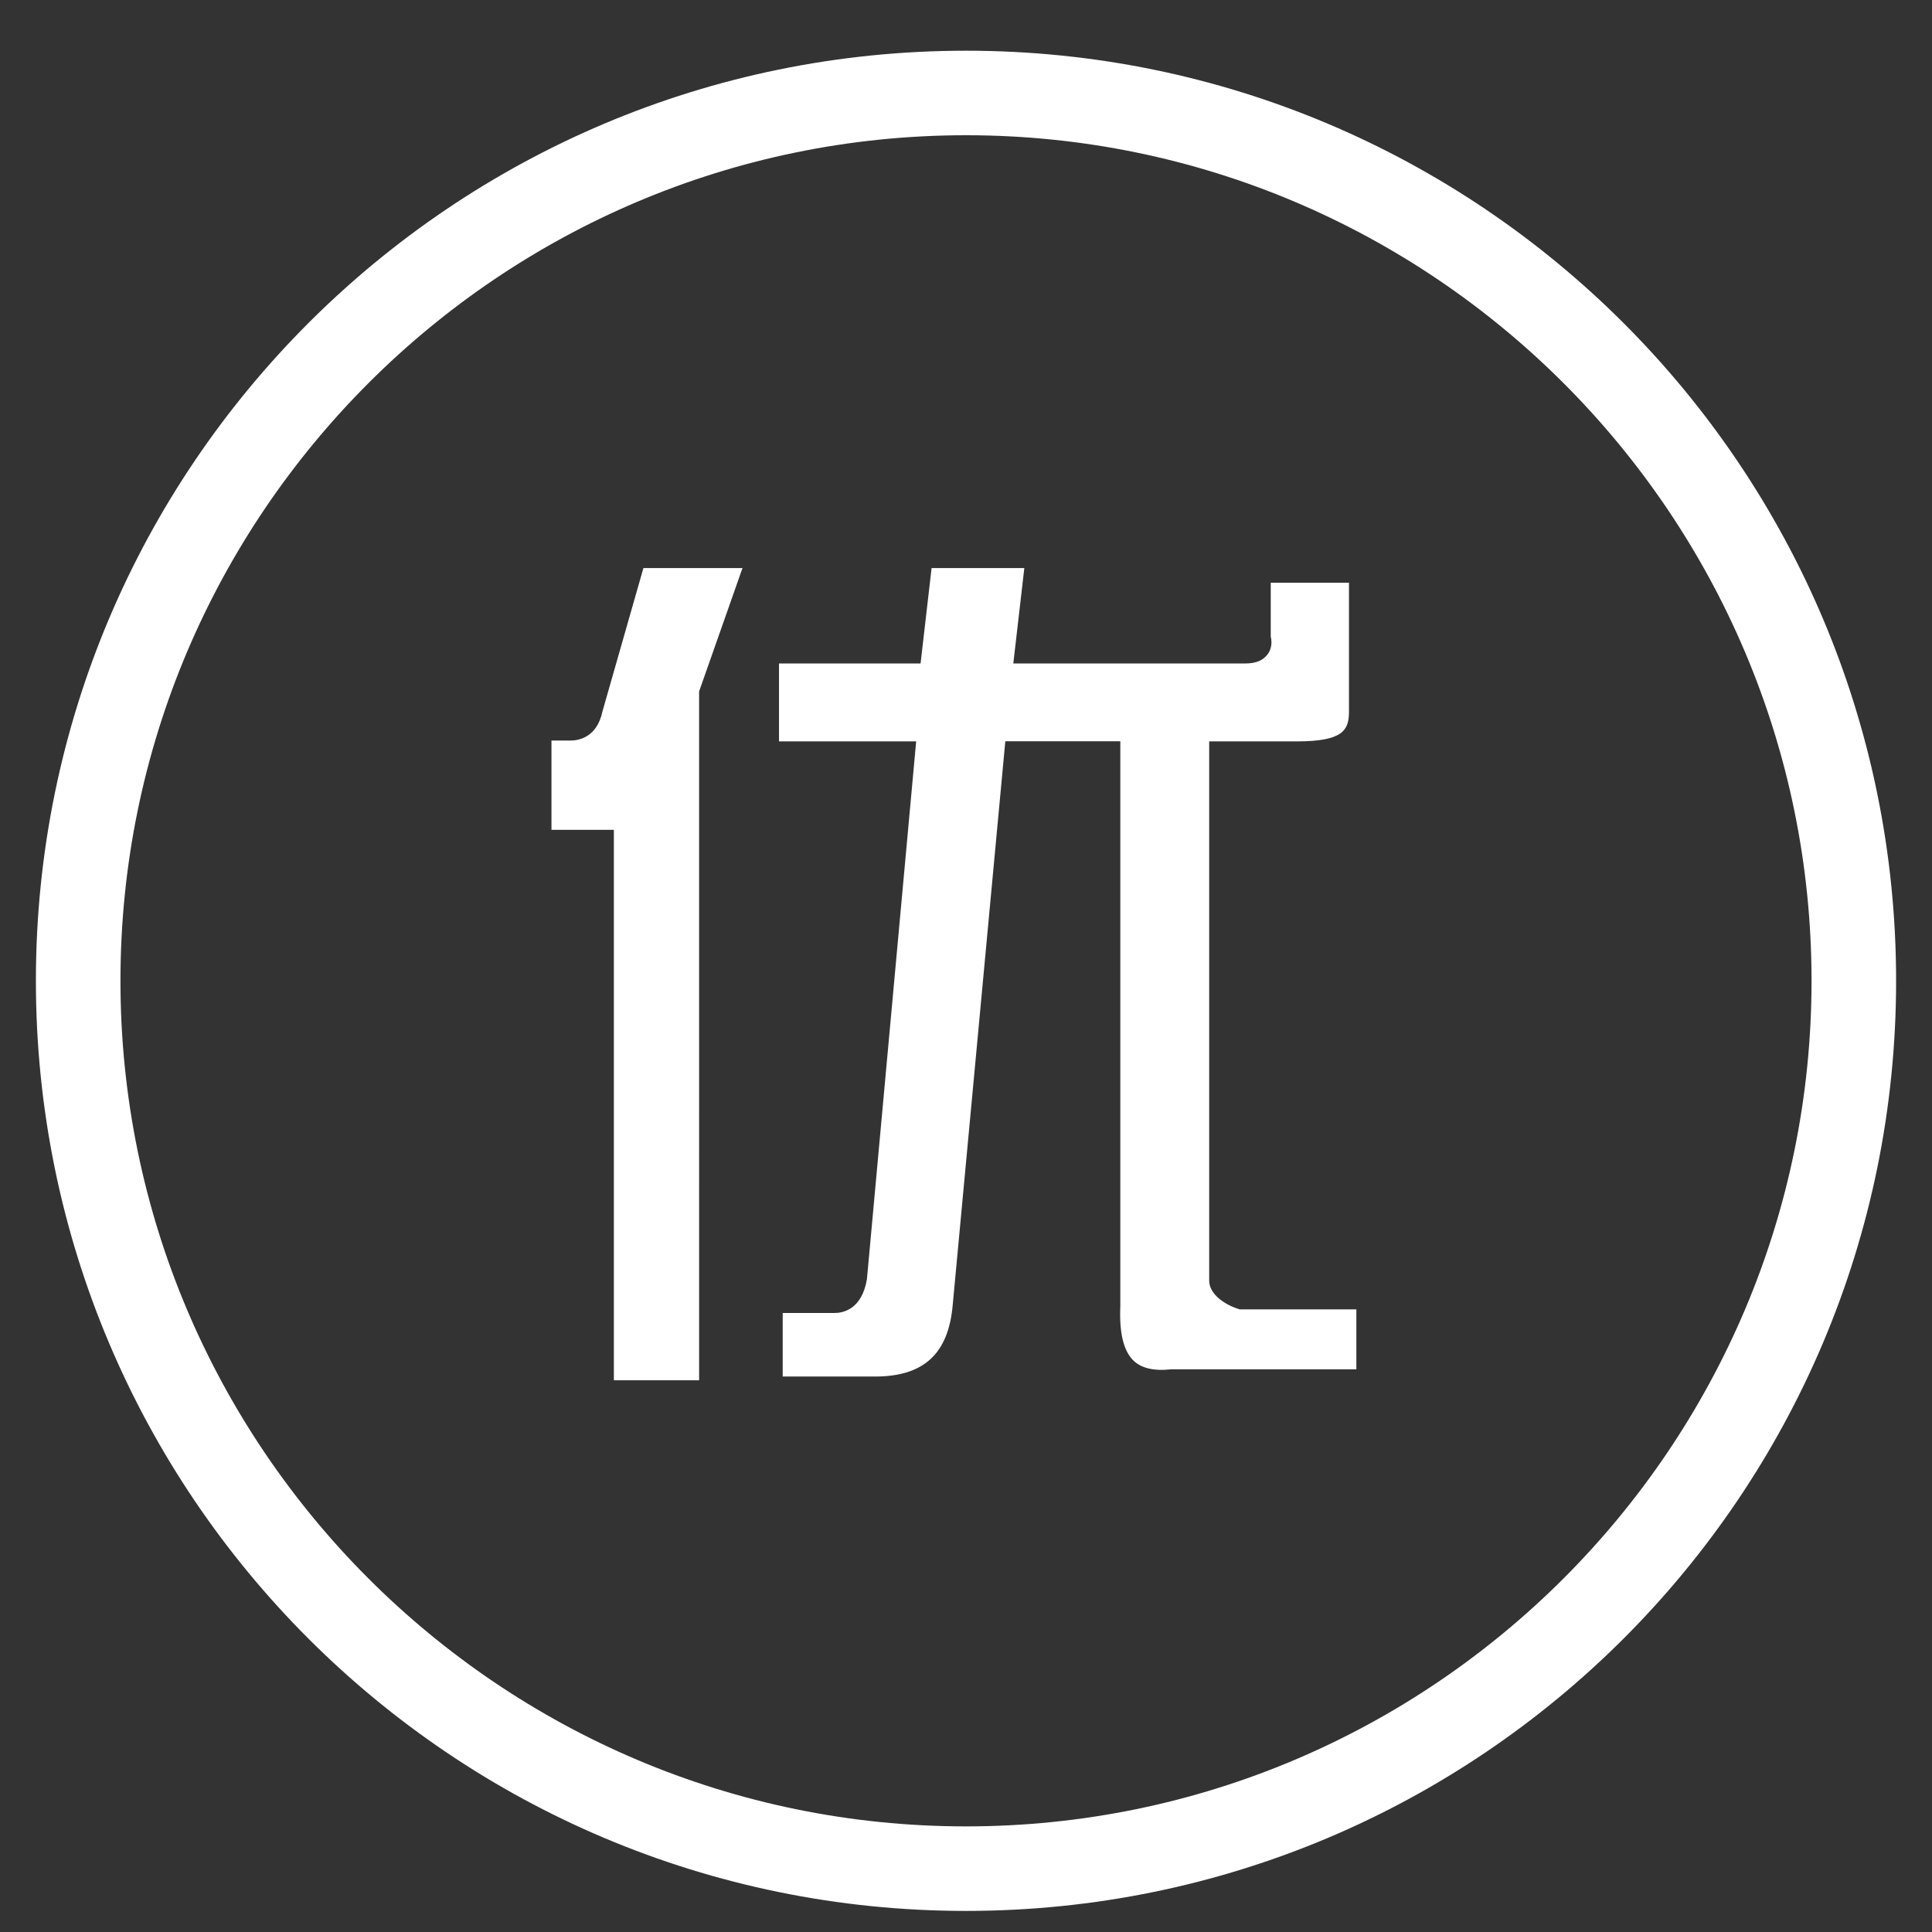
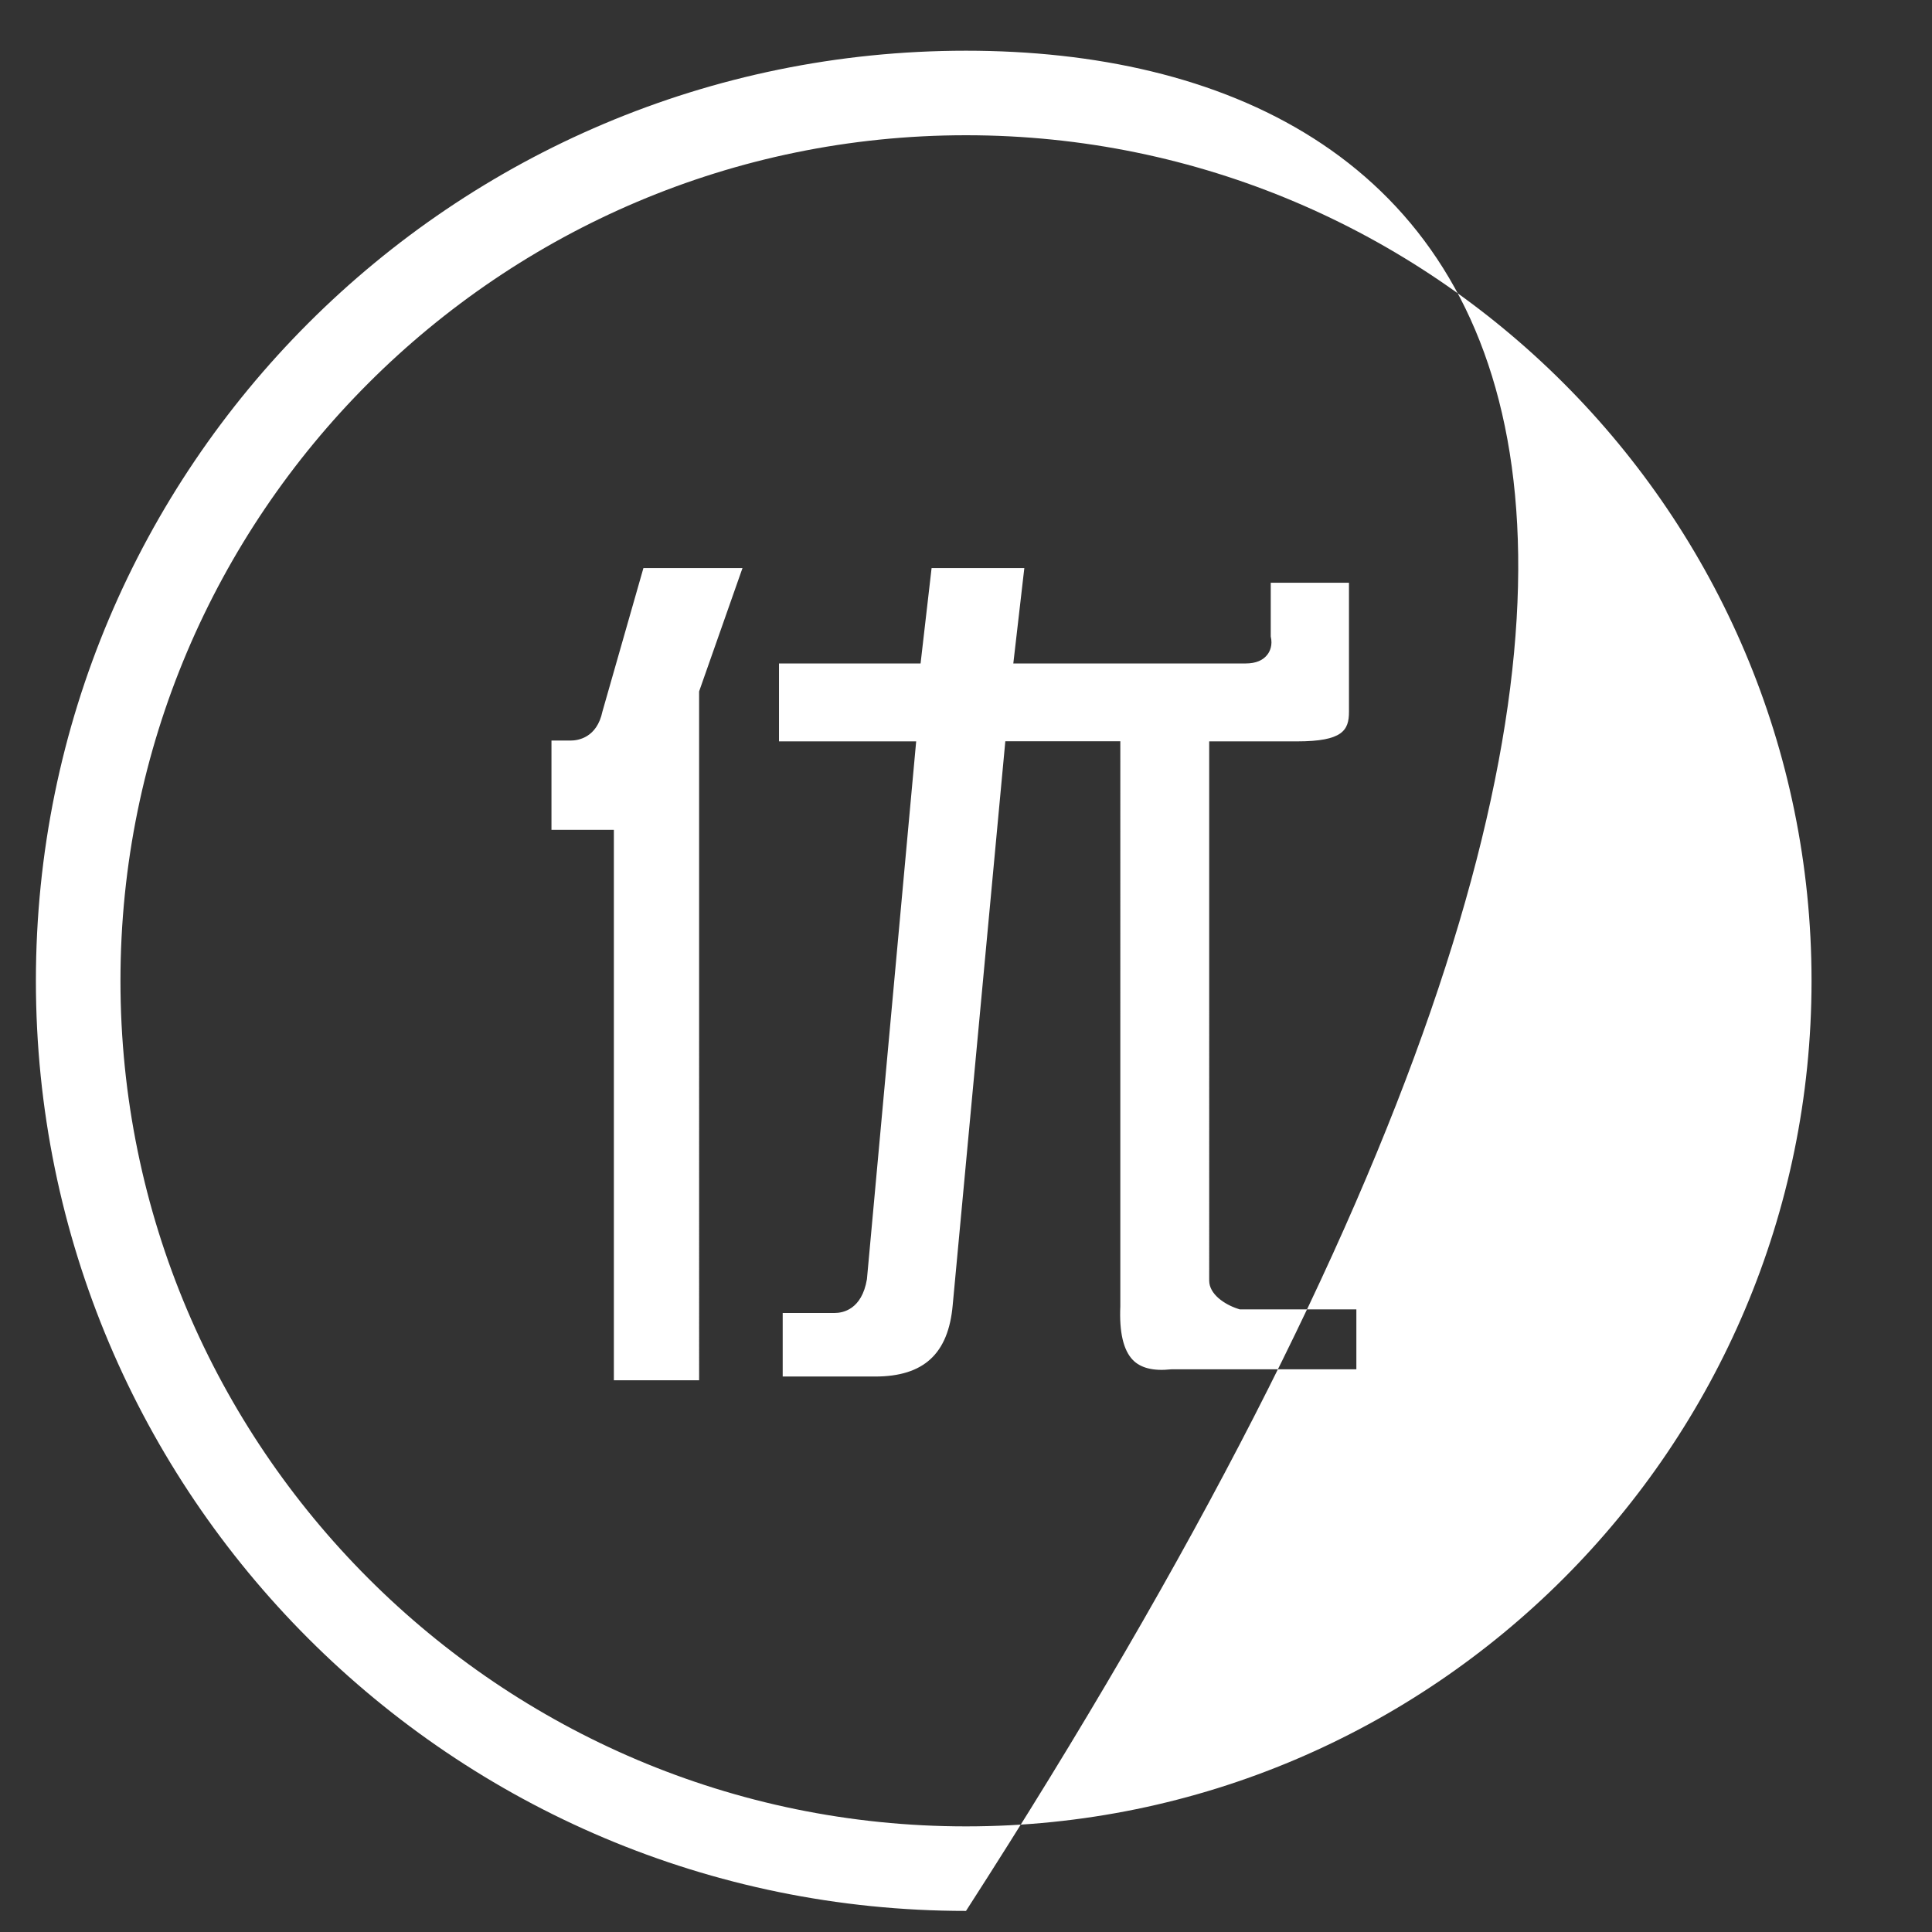
<svg xmlns="http://www.w3.org/2000/svg" t="1734321818171" class="icon" viewBox="0 0 1024 1024" version="1.1" p-id="7016" width="200" height="200">
  <rect x="0" y="0" width="1024" height="1024" fill="#333333" stroke="none" />
-   <path d="M512 26.876c-272.276 0-492.975 220.753-492.975 492.975 0 272.276 220.699 492.975 492.975 492.975s492.975-220.699 492.975-492.975C1004.975 247.628 784.258 26.876 512 26.876zM512 968.021c-247.125 0-448.153-201.063-448.153-448.171C63.847 272.761 264.875 71.68 512 71.68c247.125 0 448.153 201.063 448.153 448.153S759.125 968.021 512 968.021zM319.308 377.101c-2.928 13.905-12.845 15.414-16.977 15.414L292.289 392.515l0 47.302 33.073 0 0 291.768 45.182 0L370.544 366.466l22.995-65.392-52.511 0L319.308 377.101zM655.953 693.625c-6.97-2.282-15.055-7.707-15.055-14.875L640.898 392.947l46.547 0c24.271 0 27.54-5.928 27.54-15.701l0-68.392-41.463 0 0 28.474c1.114 4.671-0.485 7.869-1.617 9.414-2.353 3.252-6.288 4.904-11.695 4.904l-123.132 0 5.839-50.571-49.152 0-5.839 50.571-75.039 0 0 41.283 72.704 0-26.103 285.085c-2.713 16.15-12.863 17.893-17.103 17.893l-27.54 0 0 33.684 48.936 0c25.834 0 38.912-12.054 41.176-37.924l27.882-298.774 60.955 0L593.794 692.368c-0.593 13.761 1.617 23.193 6.557 28.367 4.204 4.383 10.995 6.036 20.211 5.048l0.772-0.036 97.567 0 0-31.744-61.799 0L655.953 693.625z" fill="#ffffff" p-id="7017" />
+   <path d="M512 26.876c-272.276 0-492.975 220.753-492.975 492.975 0 272.276 220.699 492.975 492.975 492.975C1004.975 247.628 784.258 26.876 512 26.876zM512 968.021c-247.125 0-448.153-201.063-448.153-448.171C63.847 272.761 264.875 71.68 512 71.68c247.125 0 448.153 201.063 448.153 448.153S759.125 968.021 512 968.021zM319.308 377.101c-2.928 13.905-12.845 15.414-16.977 15.414L292.289 392.515l0 47.302 33.073 0 0 291.768 45.182 0L370.544 366.466l22.995-65.392-52.511 0L319.308 377.101zM655.953 693.625c-6.97-2.282-15.055-7.707-15.055-14.875L640.898 392.947l46.547 0c24.271 0 27.54-5.928 27.54-15.701l0-68.392-41.463 0 0 28.474c1.114 4.671-0.485 7.869-1.617 9.414-2.353 3.252-6.288 4.904-11.695 4.904l-123.132 0 5.839-50.571-49.152 0-5.839 50.571-75.039 0 0 41.283 72.704 0-26.103 285.085c-2.713 16.15-12.863 17.893-17.103 17.893l-27.54 0 0 33.684 48.936 0c25.834 0 38.912-12.054 41.176-37.924l27.882-298.774 60.955 0L593.794 692.368c-0.593 13.761 1.617 23.193 6.557 28.367 4.204 4.383 10.995 6.036 20.211 5.048l0.772-0.036 97.567 0 0-31.744-61.799 0L655.953 693.625z" fill="#ffffff" p-id="7017" />
</svg>